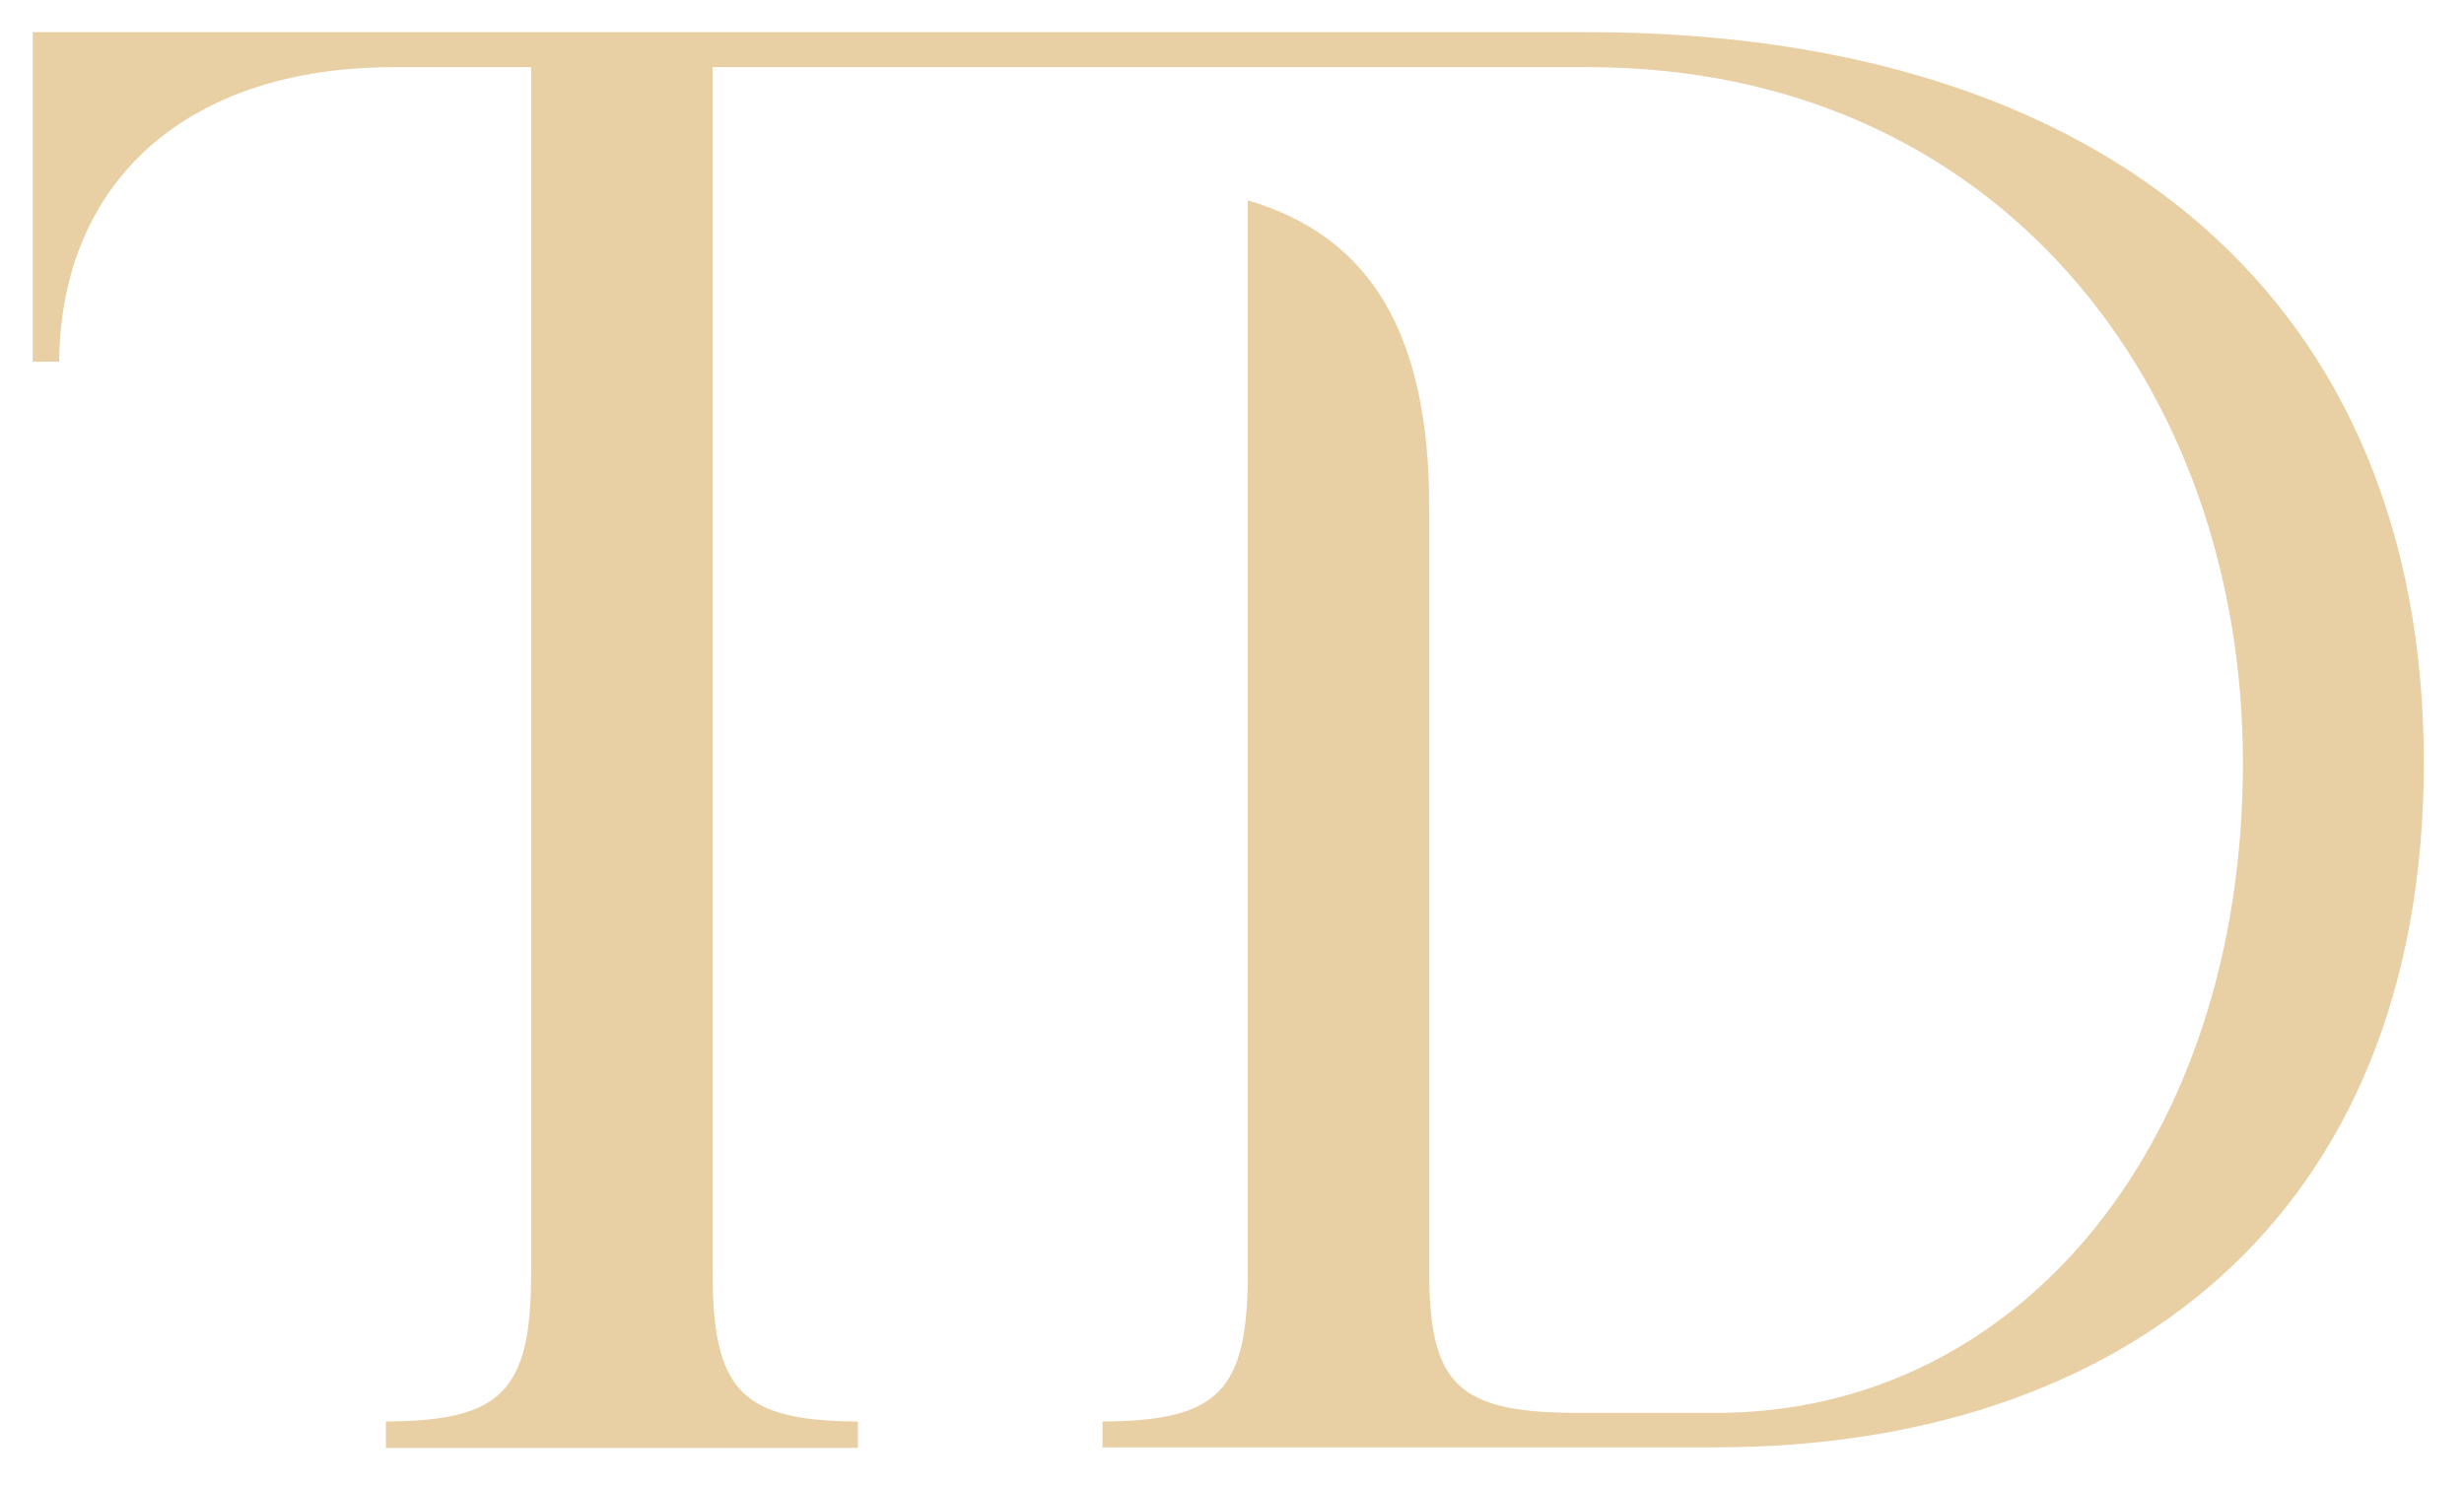
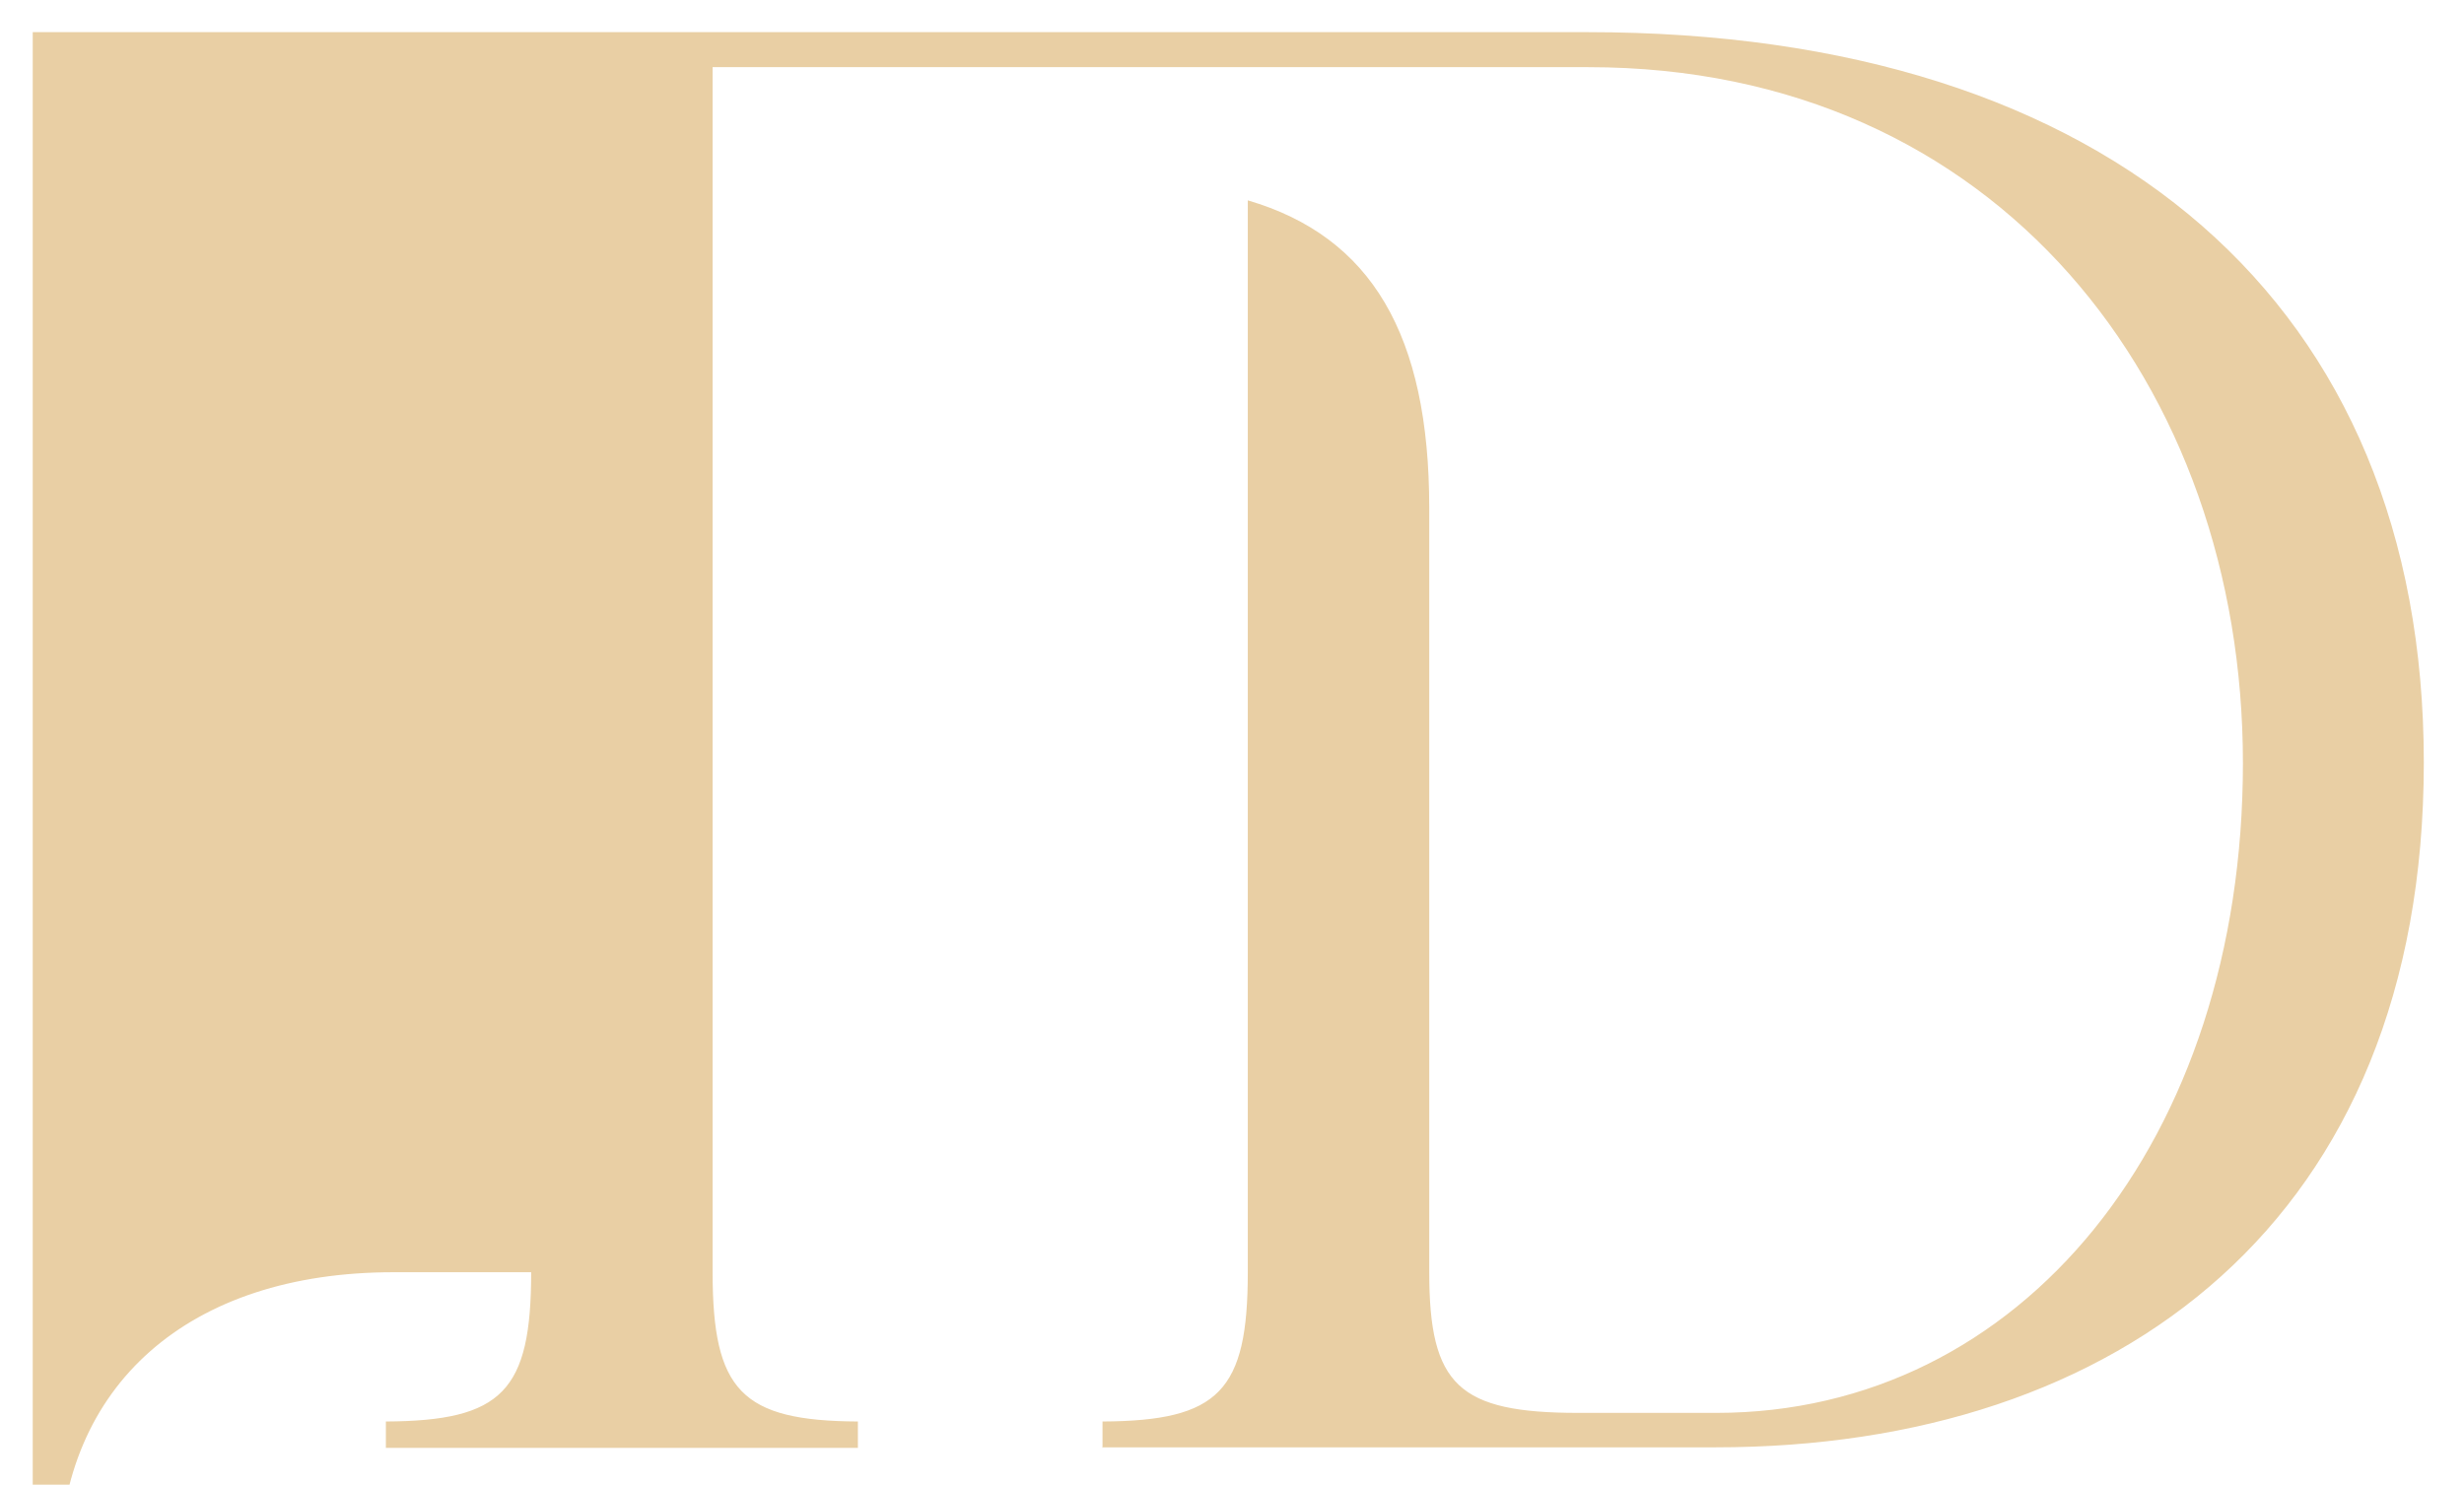
<svg xmlns="http://www.w3.org/2000/svg" id="Layer_1" version="1.1" viewBox="0 0 429.1 258.6">
  <defs>
    <style>
      .st0 {
        fill: #e9cfa4;
      }
    </style>
  </defs>
-   <path class="st0" d="M192,252.2v-4.6c20.3-.1,25.3-5.3,25.3-26V34.9c21.5,6.3,31.6,23.4,31.6,53.6v133.1c0,19.7,5.1,24.5,26,24.5h24c53.1,0,91.7-47.6,91.7-113.2S347.9,11.7,276.6,11.7H124.1v209.9c0,20.6,5,25.9,25.3,26v4.6h-82.2v-4.6c20.3-.1,25.3-5.3,25.3-26V11.7h-24c-35.6,0-57.9,19.6-58.2,51.3h-4.6V5.6h270.8c91.2,0,145.6,47.6,145.6,127.2s-53,119.3-123.3,119.3h-106.9Z" />
+   <path class="st0" d="M192,252.2v-4.6c20.3-.1,25.3-5.3,25.3-26V34.9c21.5,6.3,31.6,23.4,31.6,53.6v133.1c0,19.7,5.1,24.5,26,24.5h24c53.1,0,91.7-47.6,91.7-113.2S347.9,11.7,276.6,11.7H124.1v209.9c0,20.6,5,25.9,25.3,26v4.6h-82.2v-4.6c20.3-.1,25.3-5.3,25.3-26h-24c-35.6,0-57.9,19.6-58.2,51.3h-4.6V5.6h270.8c91.2,0,145.6,47.6,145.6,127.2s-53,119.3-123.3,119.3h-106.9Z" />
</svg>